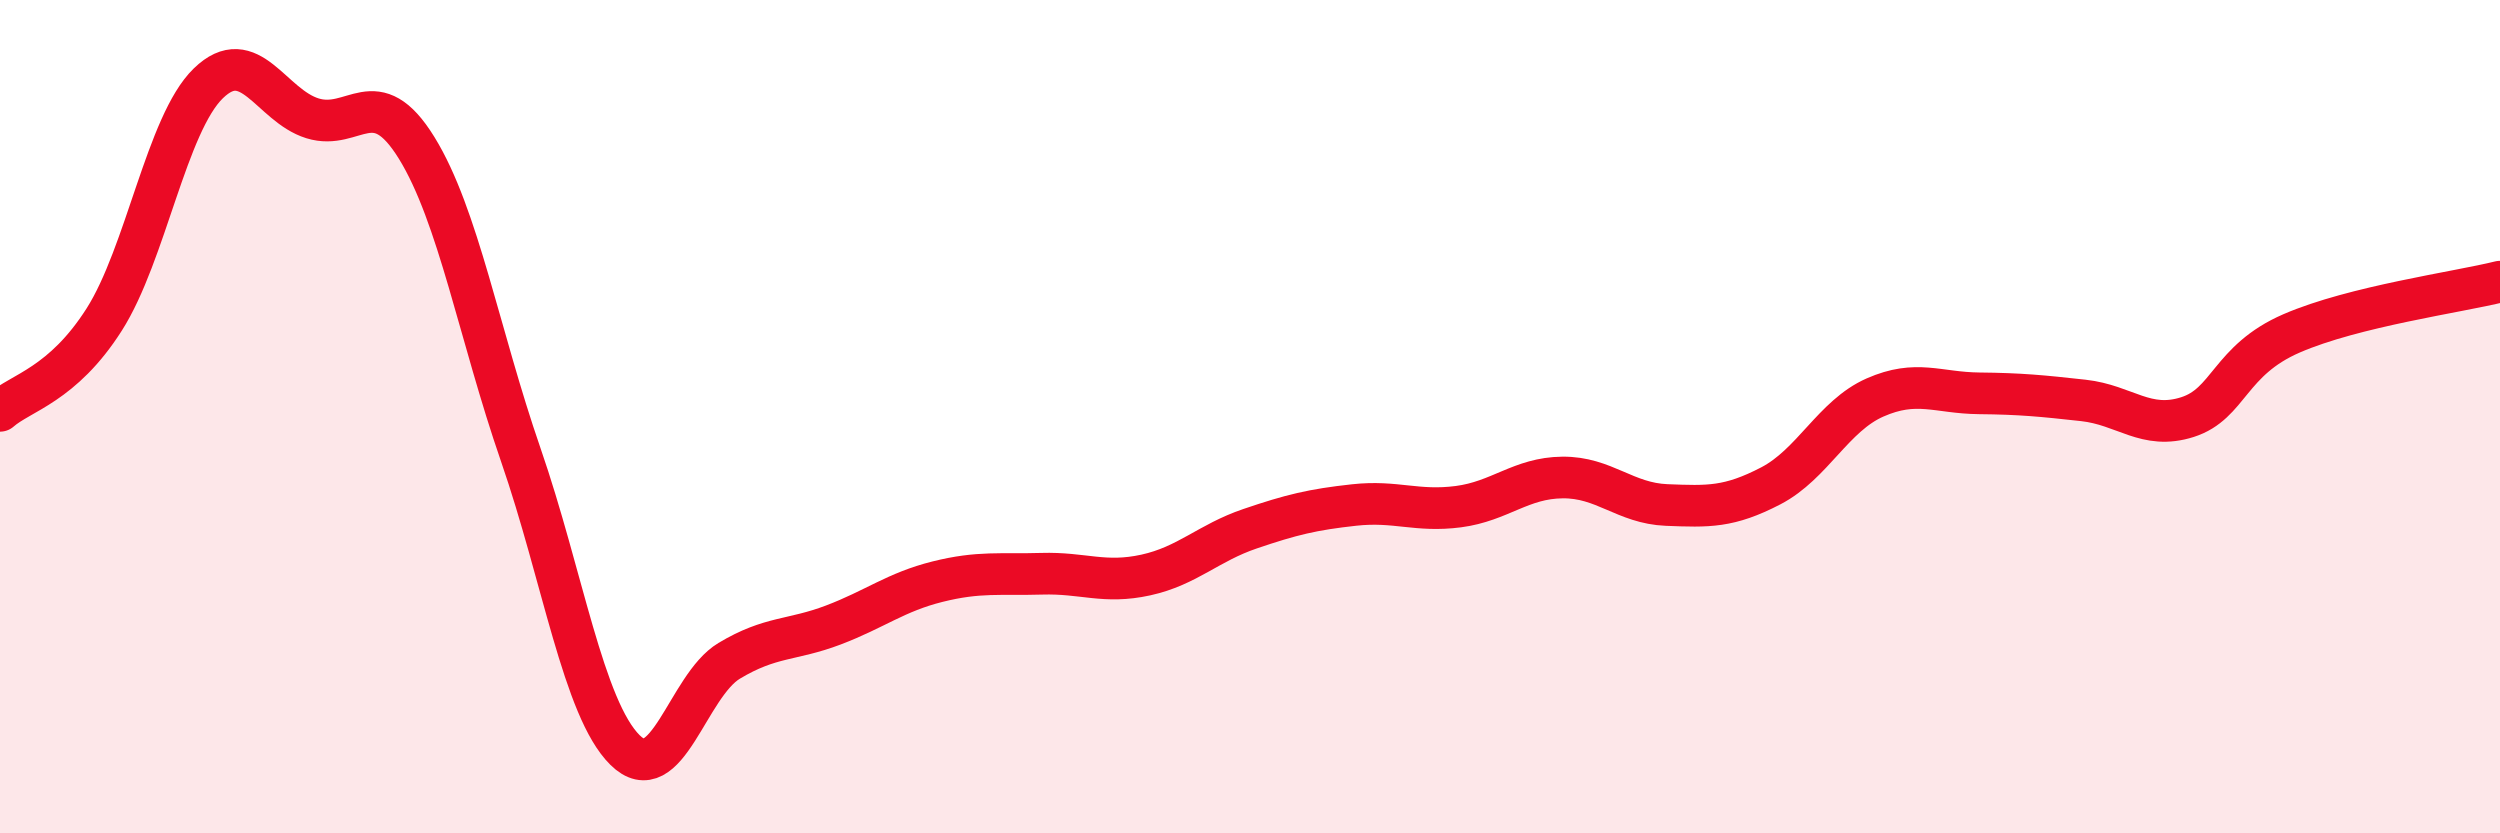
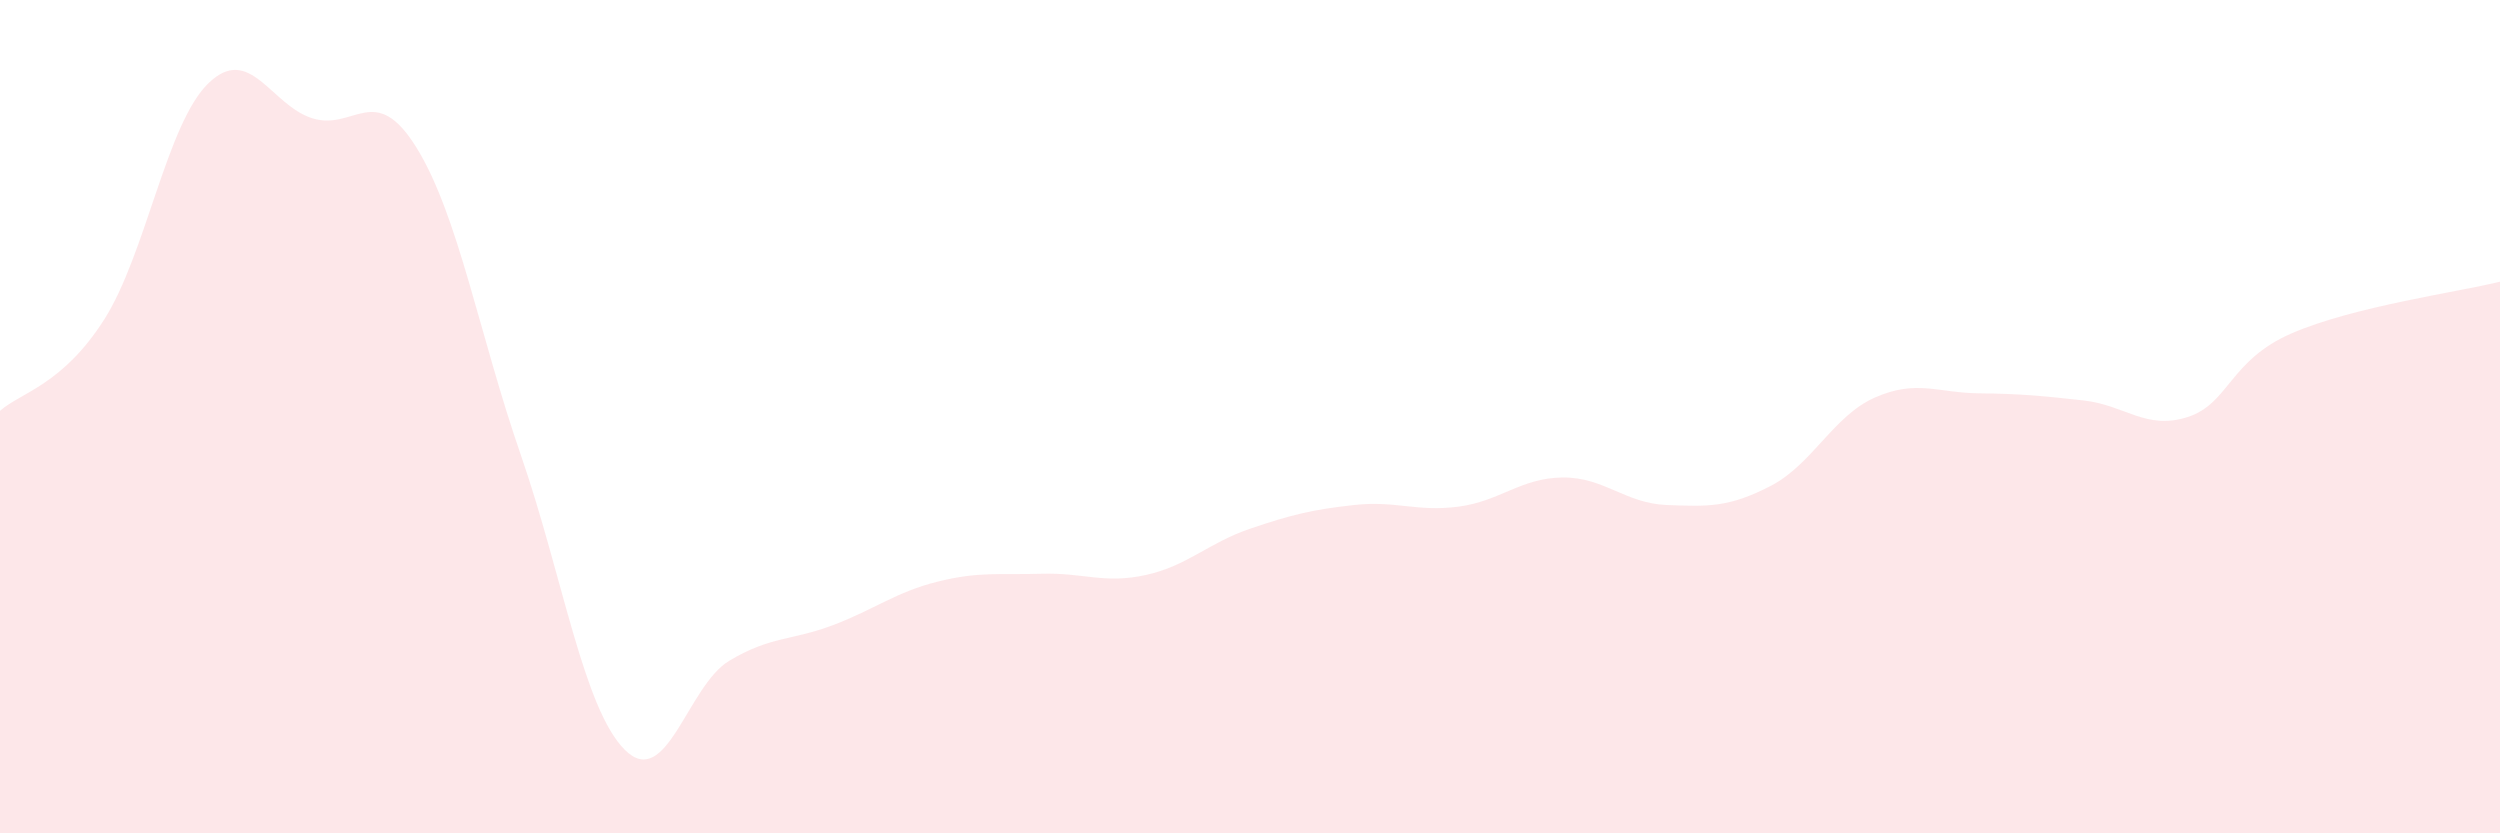
<svg xmlns="http://www.w3.org/2000/svg" width="60" height="20" viewBox="0 0 60 20">
  <path d="M 0,9.86 C 0.5,9.42 1.5,9.24 2.5,7.67 C 3.5,6.1 4,2.97 5,2 C 6,1.03 6.5,2.53 7.5,2.84 C 8.5,3.15 9,1.93 10,3.55 C 11,5.17 11.5,8.03 12.5,10.92 C 13.5,13.81 14,17.01 15,18 C 16,18.99 16.5,16.46 17.5,15.86 C 18.5,15.26 19,15.38 20,15 C 21,14.62 21.5,14.21 22.5,13.96 C 23.5,13.71 24,13.8 25,13.77 C 26,13.74 26.5,14.02 27.5,13.8 C 28.5,13.58 29,13.03 30,12.69 C 31,12.35 31.5,12.23 32.5,12.12 C 33.5,12.01 34,12.29 35,12.16 C 36,12.03 36.5,11.47 37.5,11.46 C 38.5,11.45 39,12.08 40,12.12 C 41,12.16 41.5,12.18 42.5,11.66 C 43.5,11.14 44,9.98 45,9.54 C 46,9.1 46.5,9.43 47.5,9.44 C 48.5,9.45 49,9.5 50,9.61 C 51,9.72 51.5,10.33 52.5,10.01 C 53.5,9.69 53.5,8.65 55,8 C 56.5,7.35 59,7.01 60,6.76L60 20L0 20Z" fill="#EB0A25" opacity="0.1" stroke-linecap="round" stroke-linejoin="round" />
-   <path d="M 0,9.86 C 0.5,9.42 1.5,9.24 2.5,7.67 C 3.5,6.1 4,2.97 5,2 C 6,1.03 6.5,2.53 7.5,2.84 C 8.5,3.15 9,1.93 10,3.55 C 11,5.17 11.5,8.03 12.5,10.92 C 13.5,13.81 14,17.01 15,18 C 16,18.99 16.5,16.46 17.5,15.86 C 18.5,15.26 19,15.38 20,15 C 21,14.62 21.5,14.21 22.5,13.96 C 23.5,13.71 24,13.8 25,13.77 C 26,13.74 26.5,14.02 27.5,13.8 C 28.5,13.58 29,13.03 30,12.69 C 31,12.35 31.5,12.23 32.5,12.12 C 33.5,12.01 34,12.29 35,12.16 C 36,12.03 36.5,11.47 37.5,11.46 C 38.5,11.45 39,12.08 40,12.12 C 41,12.16 41.5,12.18 42.5,11.66 C 43.5,11.14 44,9.98 45,9.54 C 46,9.1 46.5,9.43 47.5,9.44 C 48.5,9.45 49,9.5 50,9.61 C 51,9.72 51.5,10.33 52.5,10.01 C 53.5,9.69 53.5,8.65 55,8 C 56.5,7.35 59,7.01 60,6.76" stroke="#EB0A25" stroke-width="1" fill="none" stroke-linecap="round" stroke-linejoin="round" />
</svg>